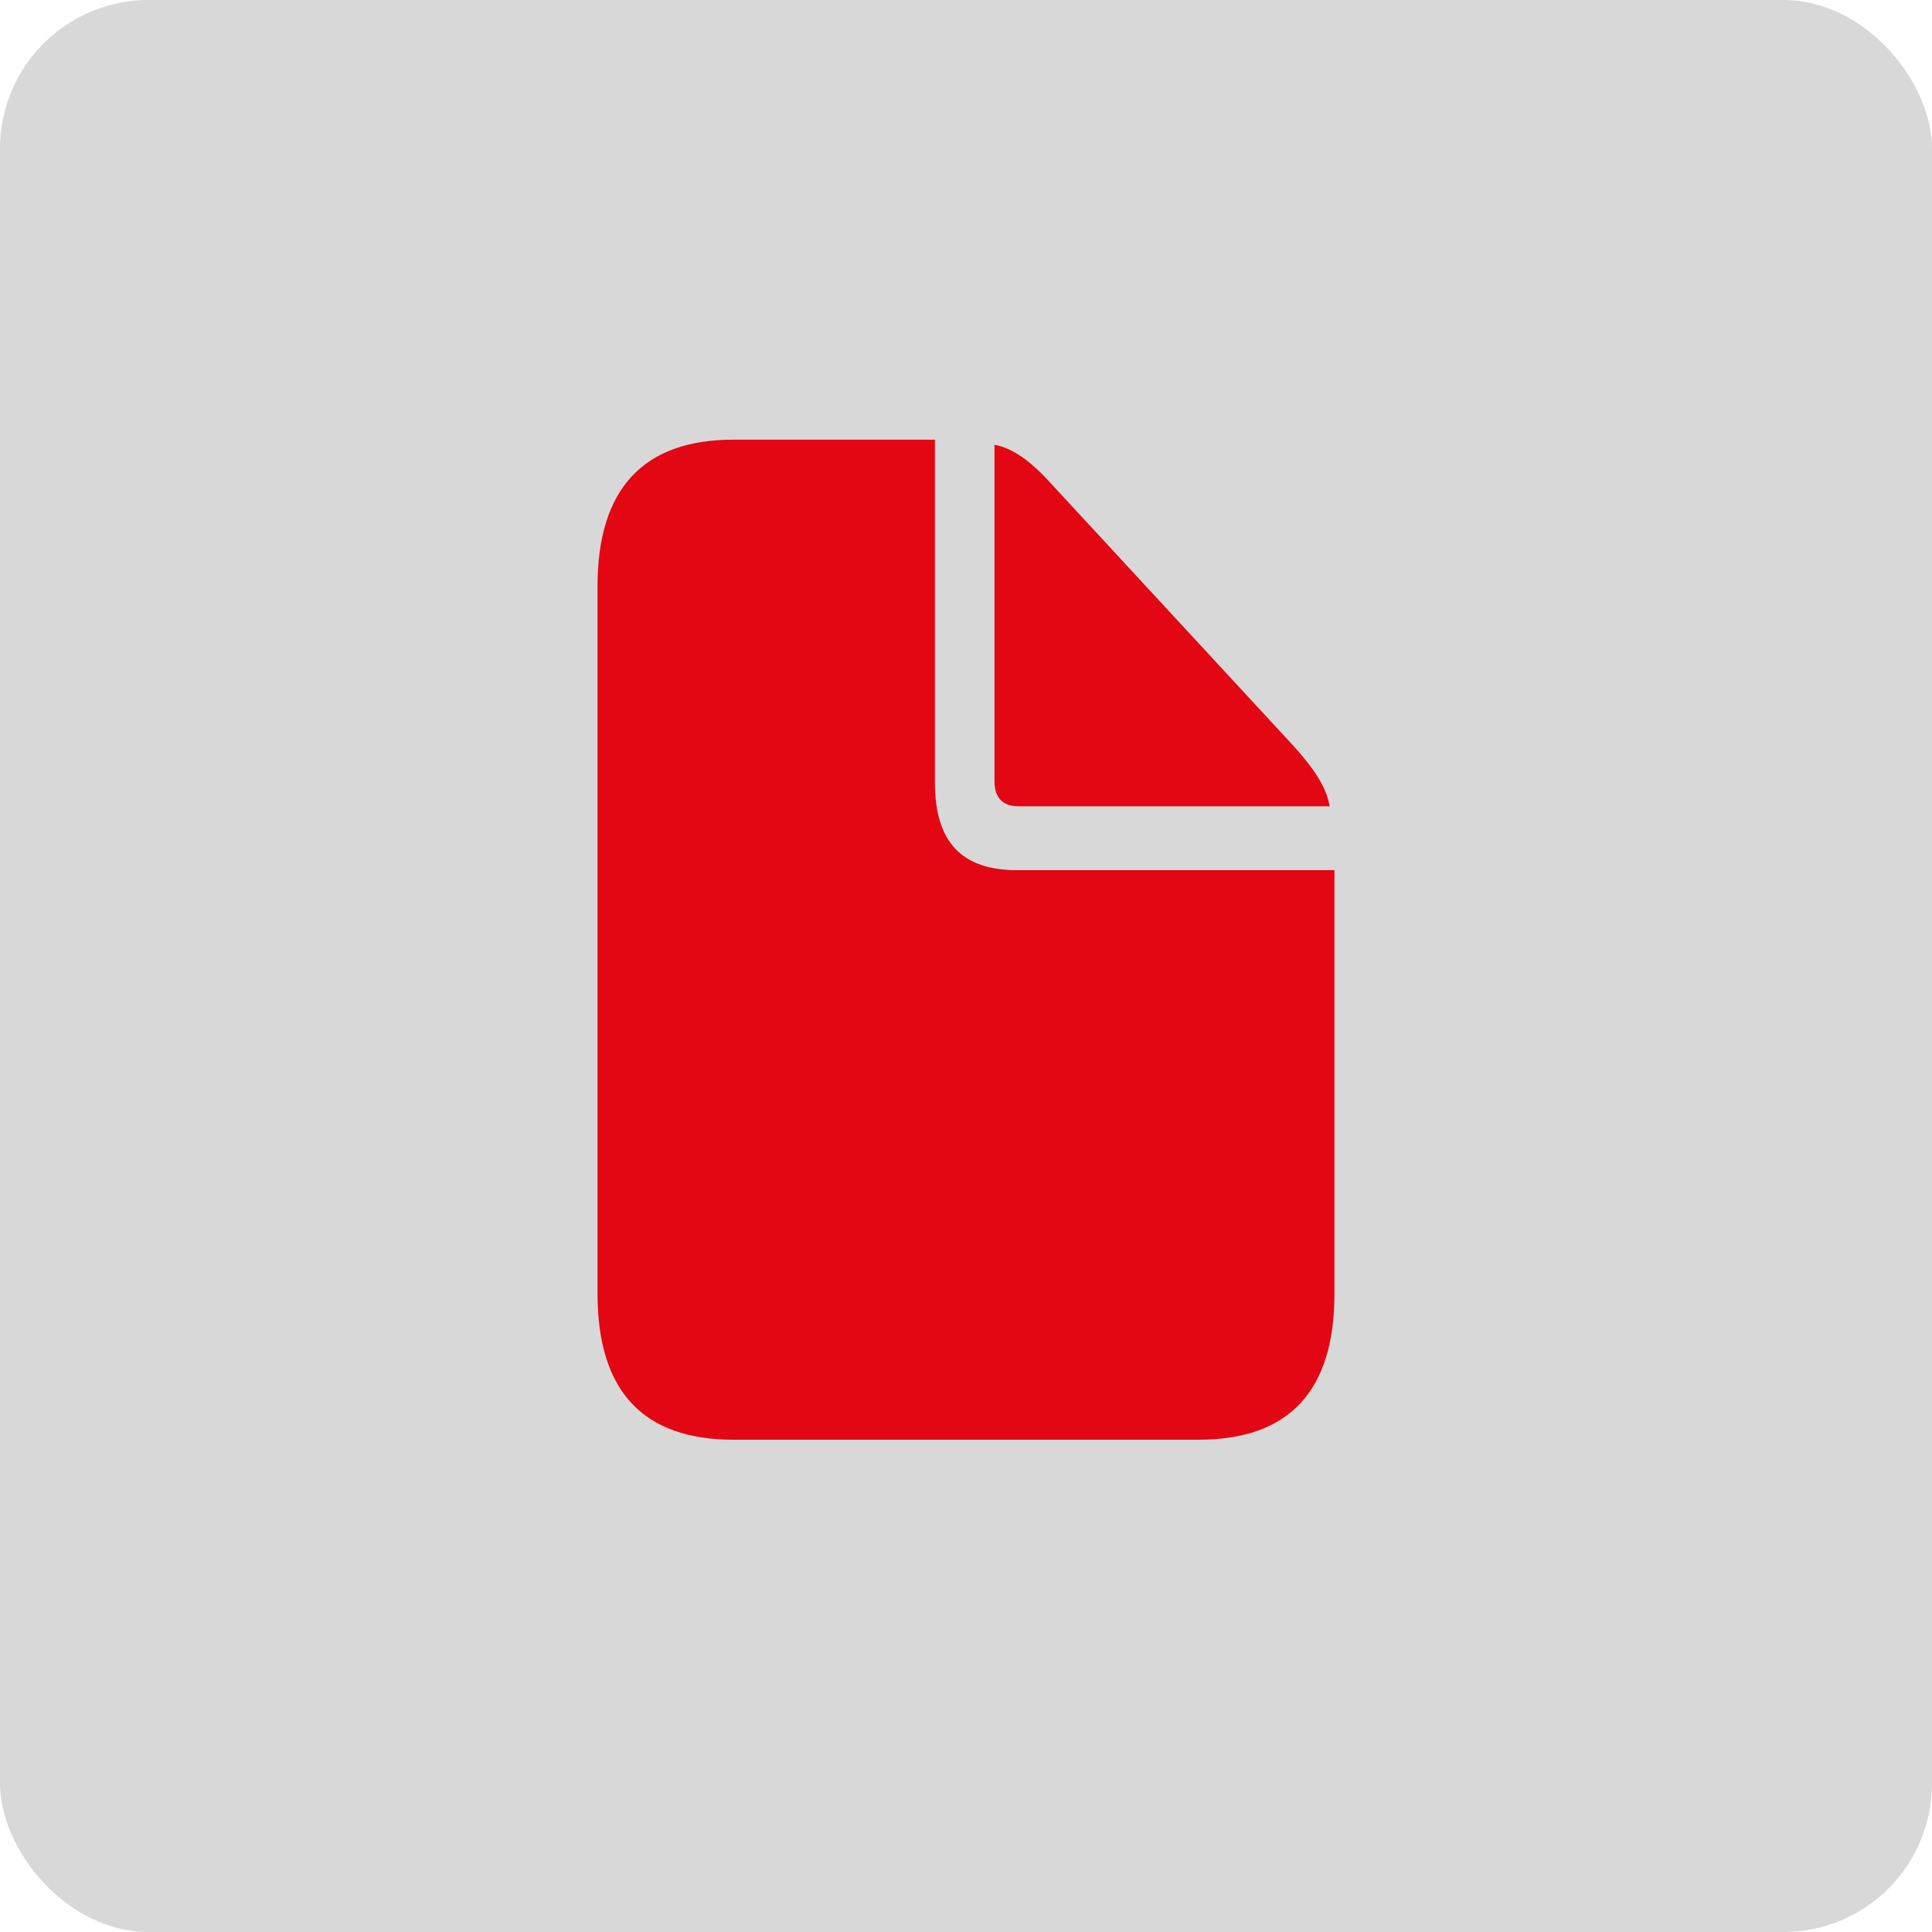
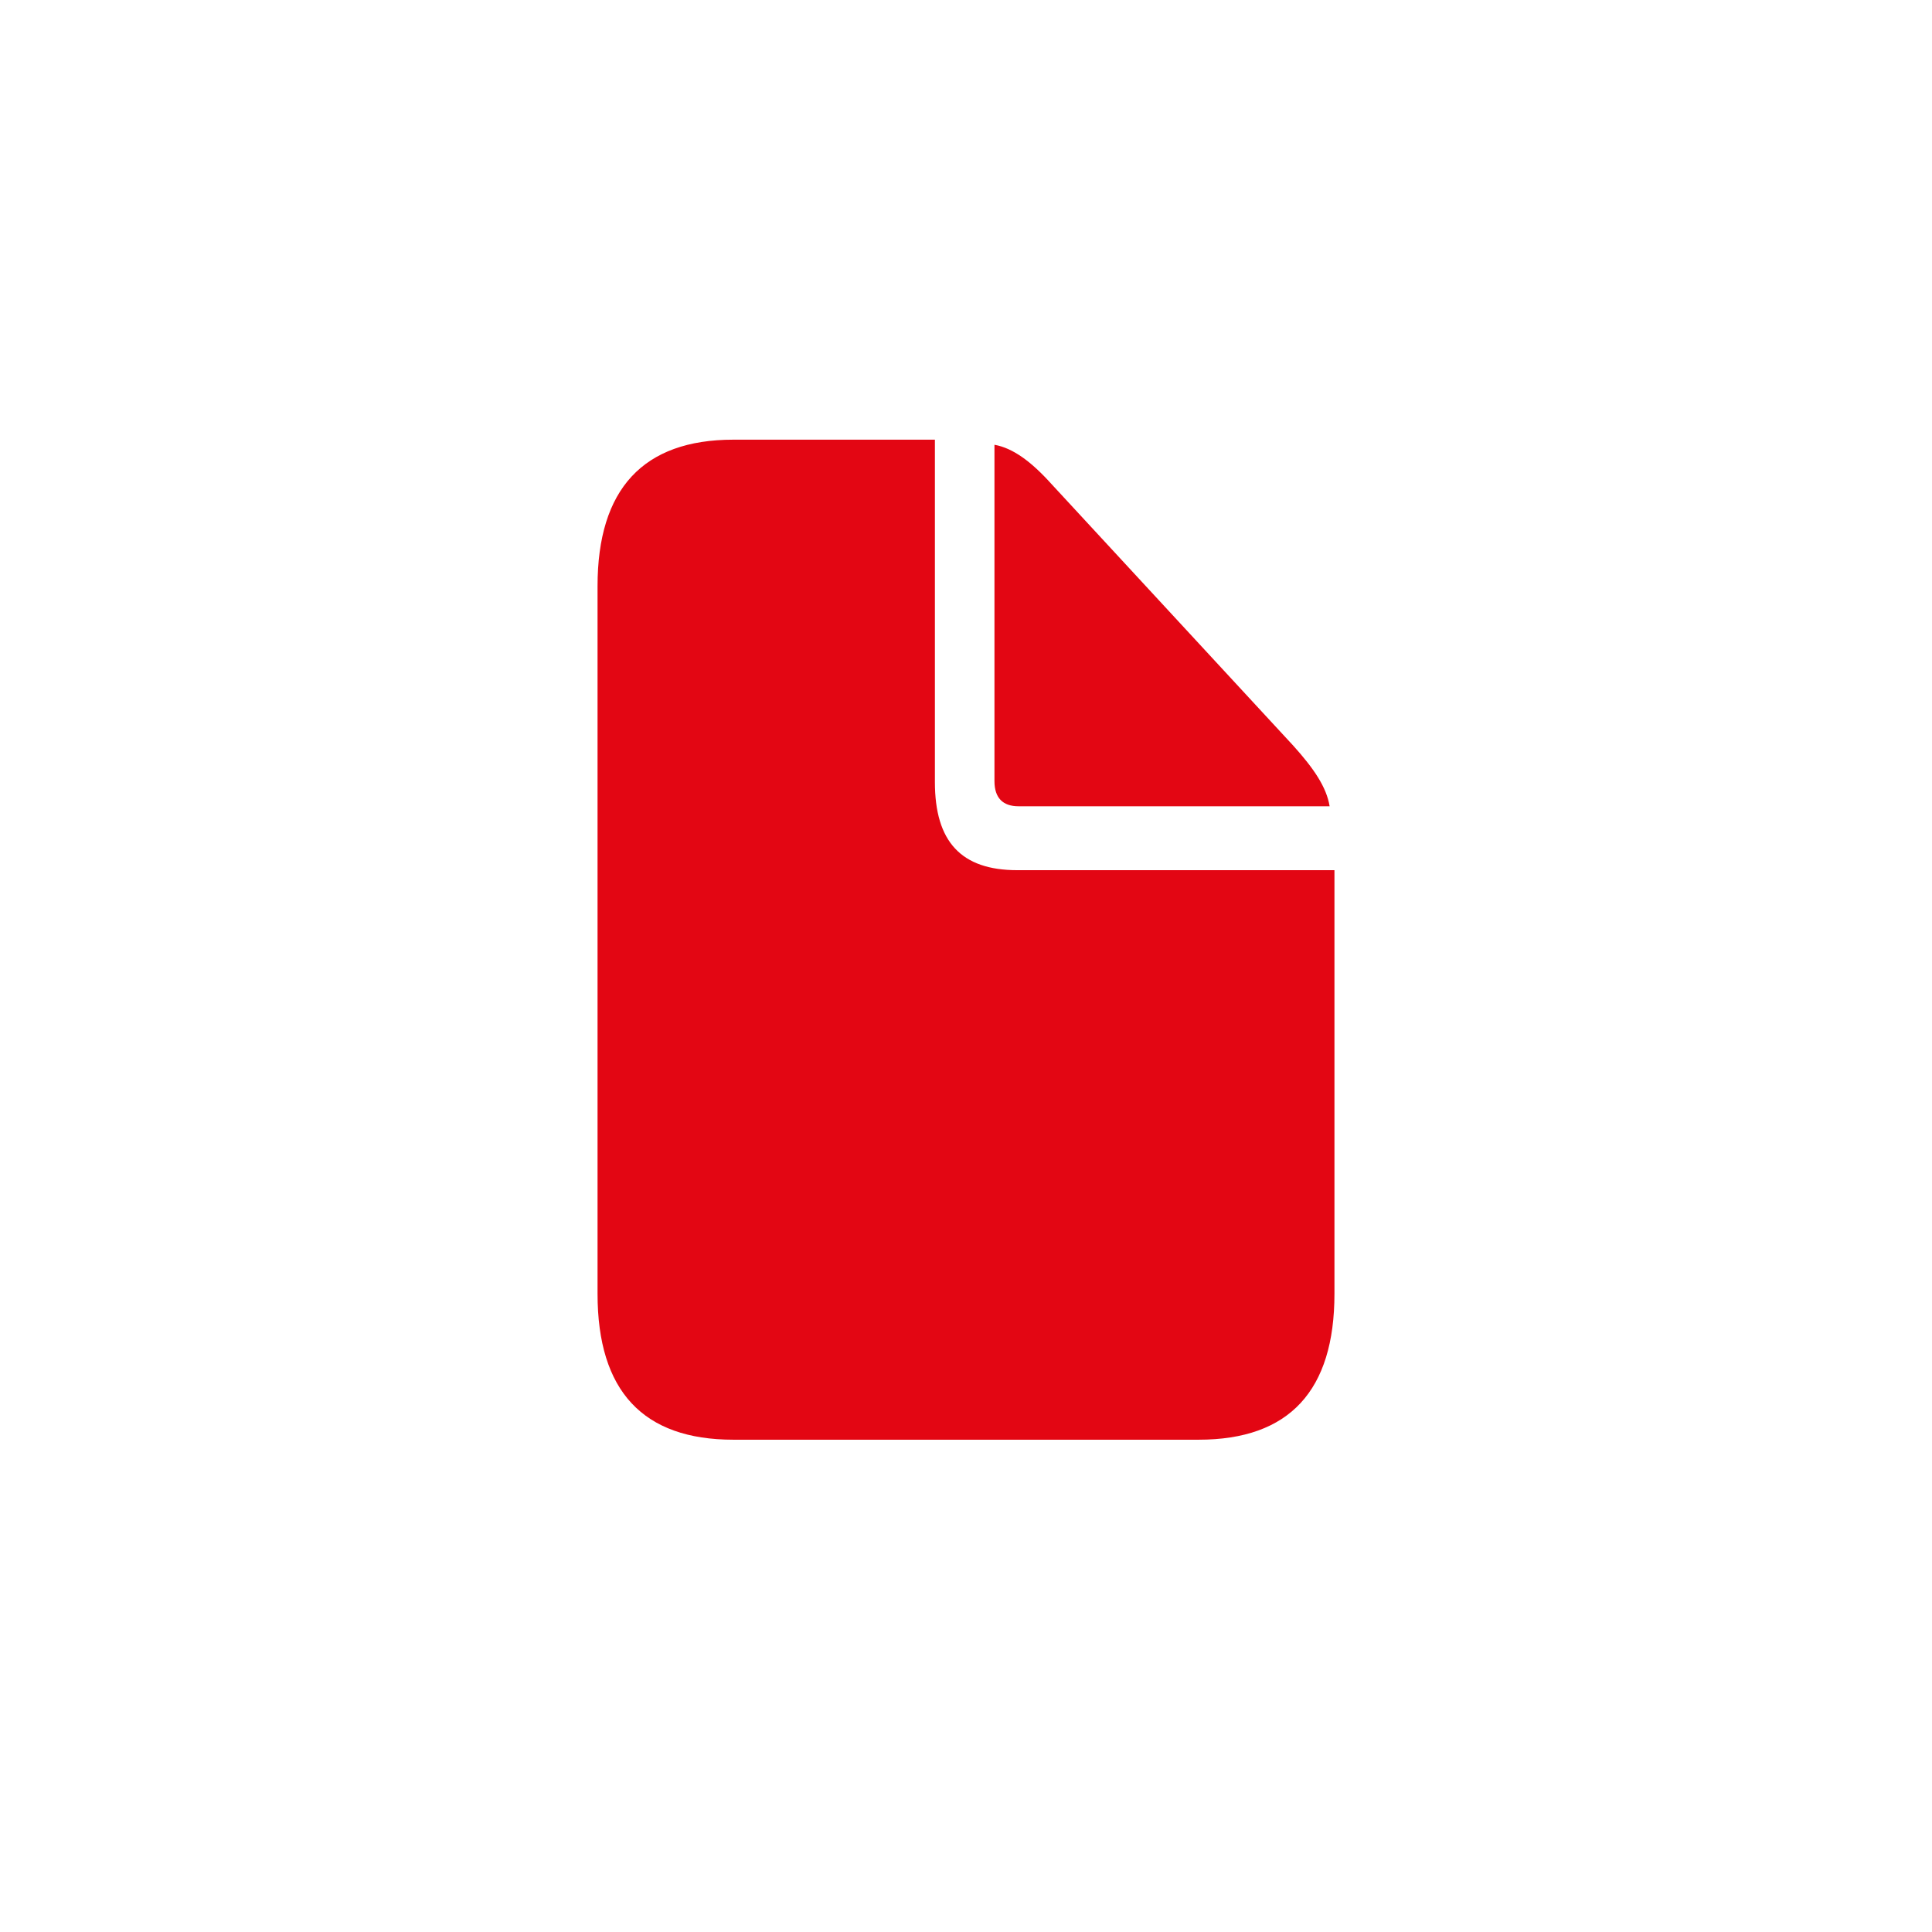
<svg xmlns="http://www.w3.org/2000/svg" width="52" height="52" viewBox="0 0 52 52" fill="none">
-   <rect width="52" height="52" rx="4" fill="#3D3D3D" fill-opacity="0.2" />
  <path d="M19.739 38.75H32.261C34.702 38.75 35.917 37.432 35.917 34.821V23.421H27.38C25.87 23.421 25.163 22.655 25.163 21.048V11.834H19.739C17.31 11.834 16.083 13.164 16.083 15.776V34.821C16.083 37.444 17.31 38.75 19.739 38.75ZM27.415 21.701H35.787C35.704 21.187 35.362 20.684 34.808 20.069L28.299 13.026C27.757 12.424 27.262 12.059 26.766 11.971V21.024C26.766 21.475 26.991 21.701 27.415 21.701Z" fill="#E30613" />
</svg>